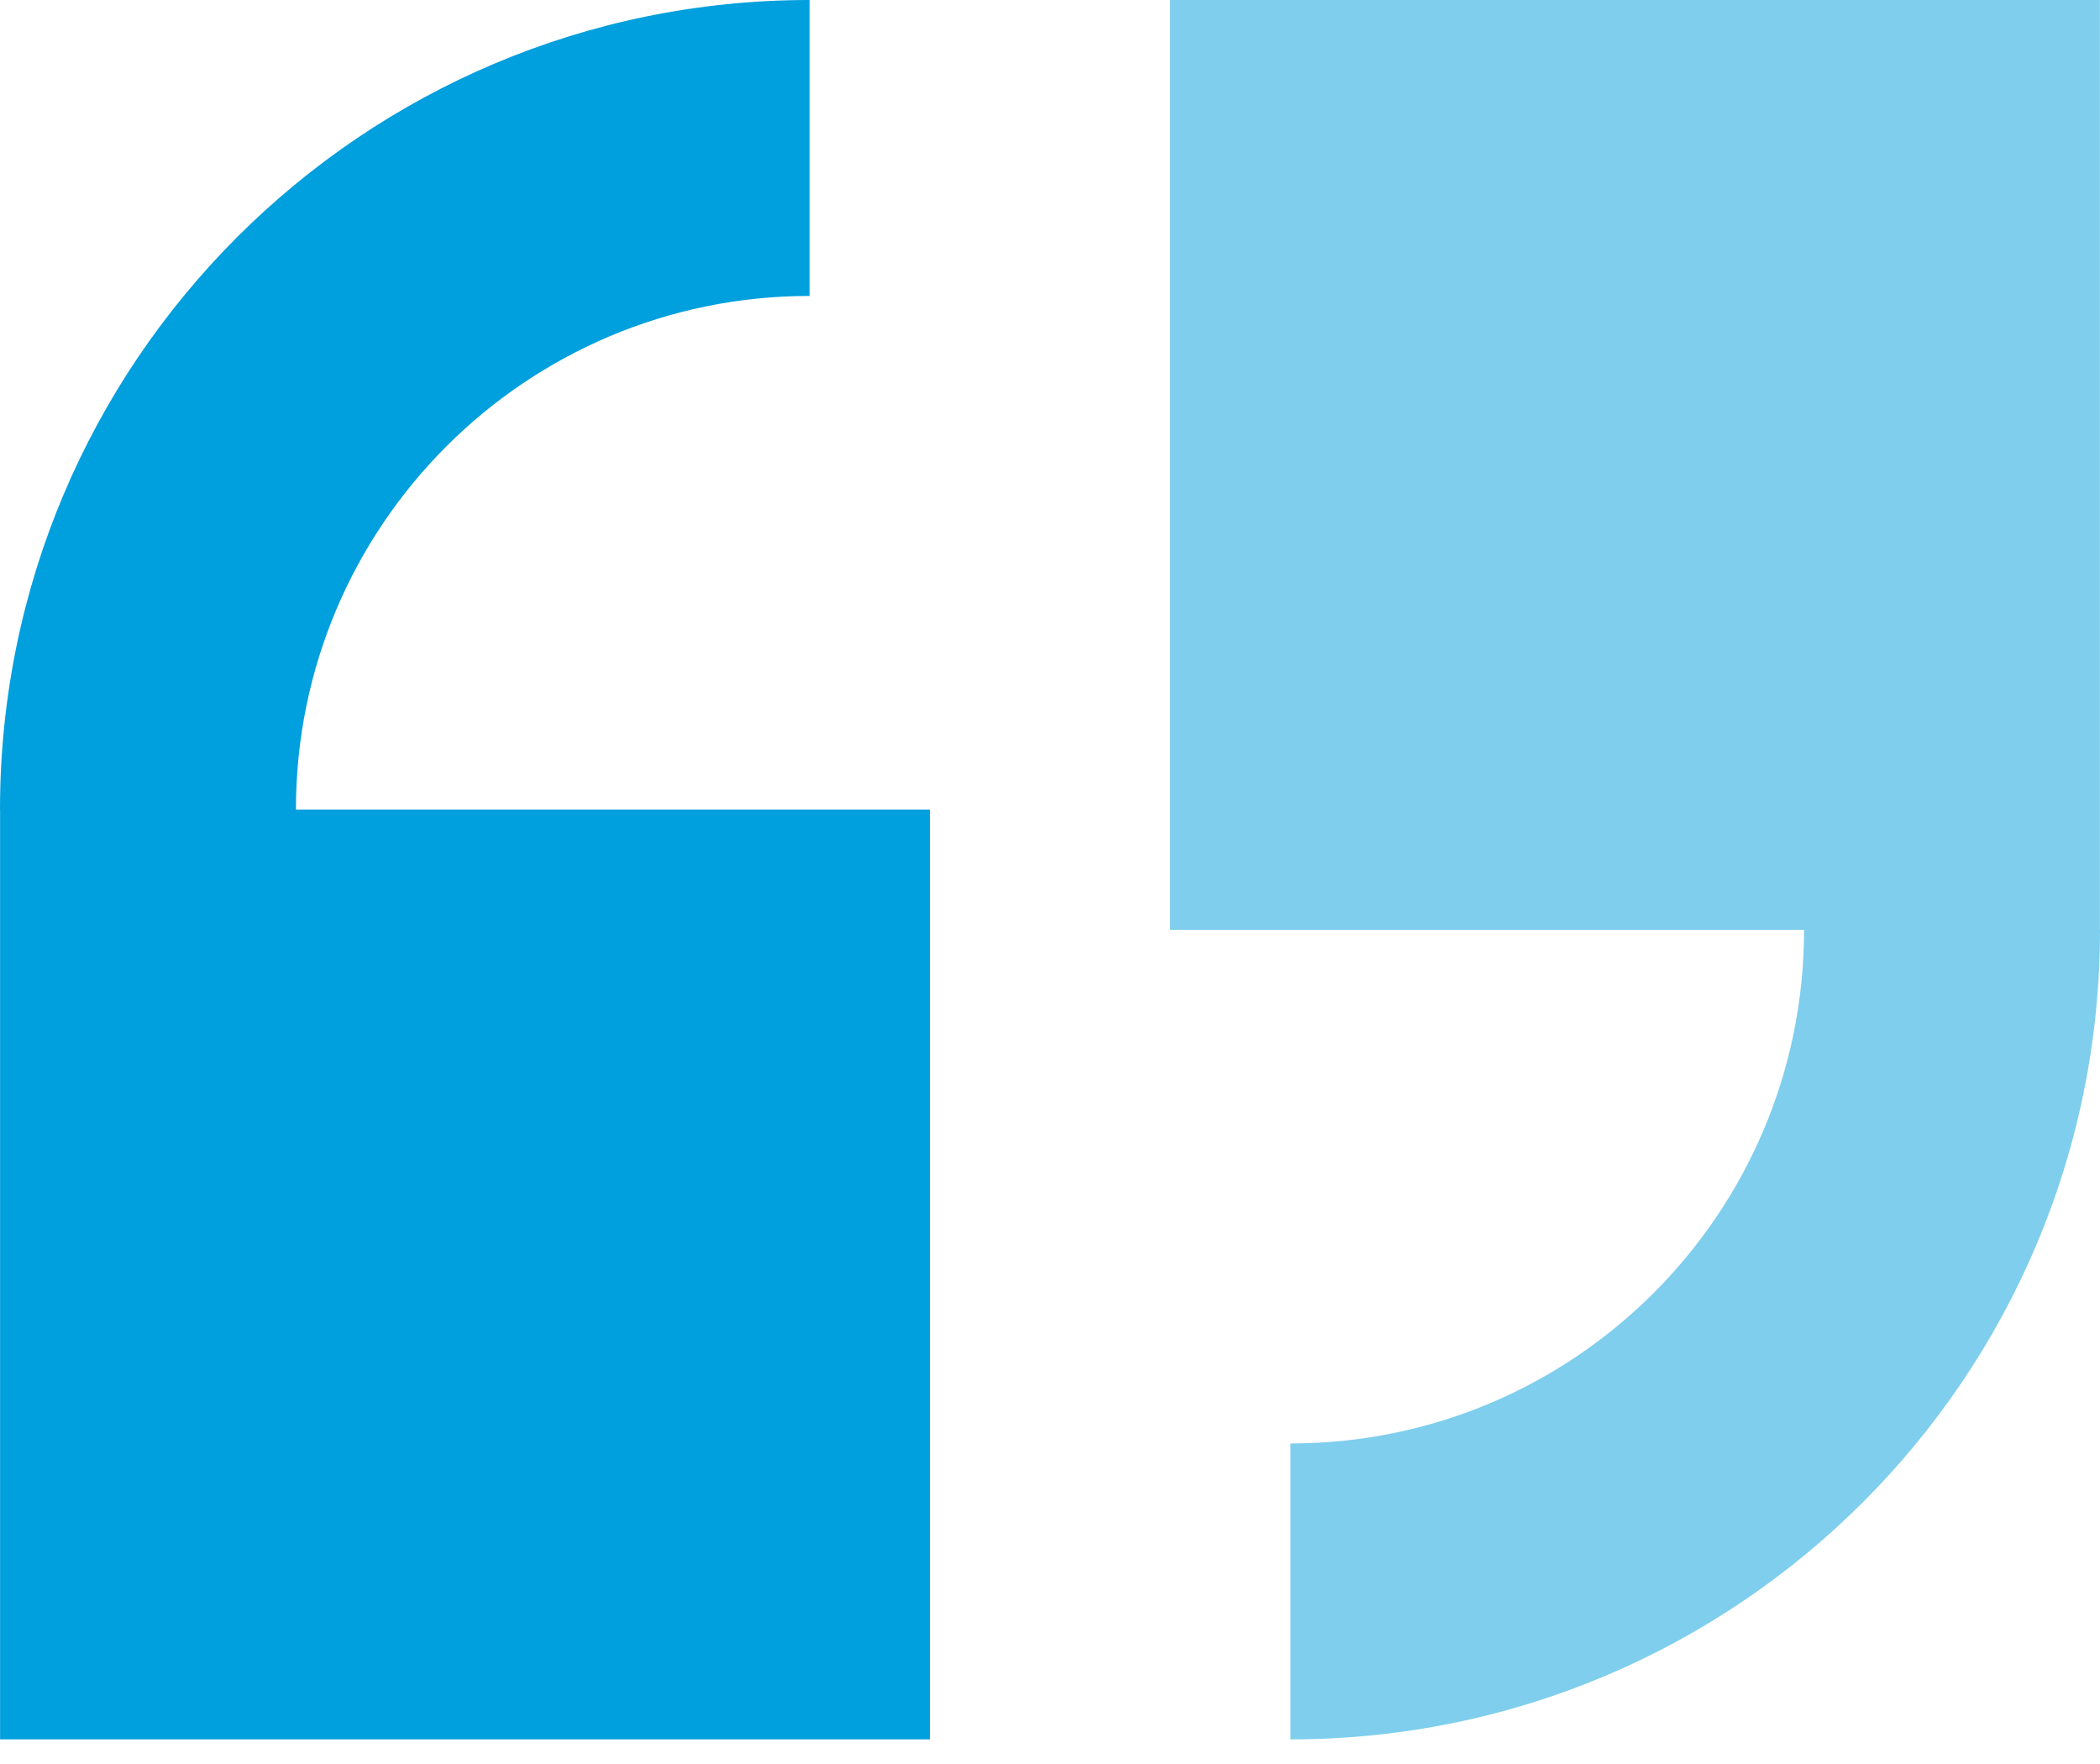
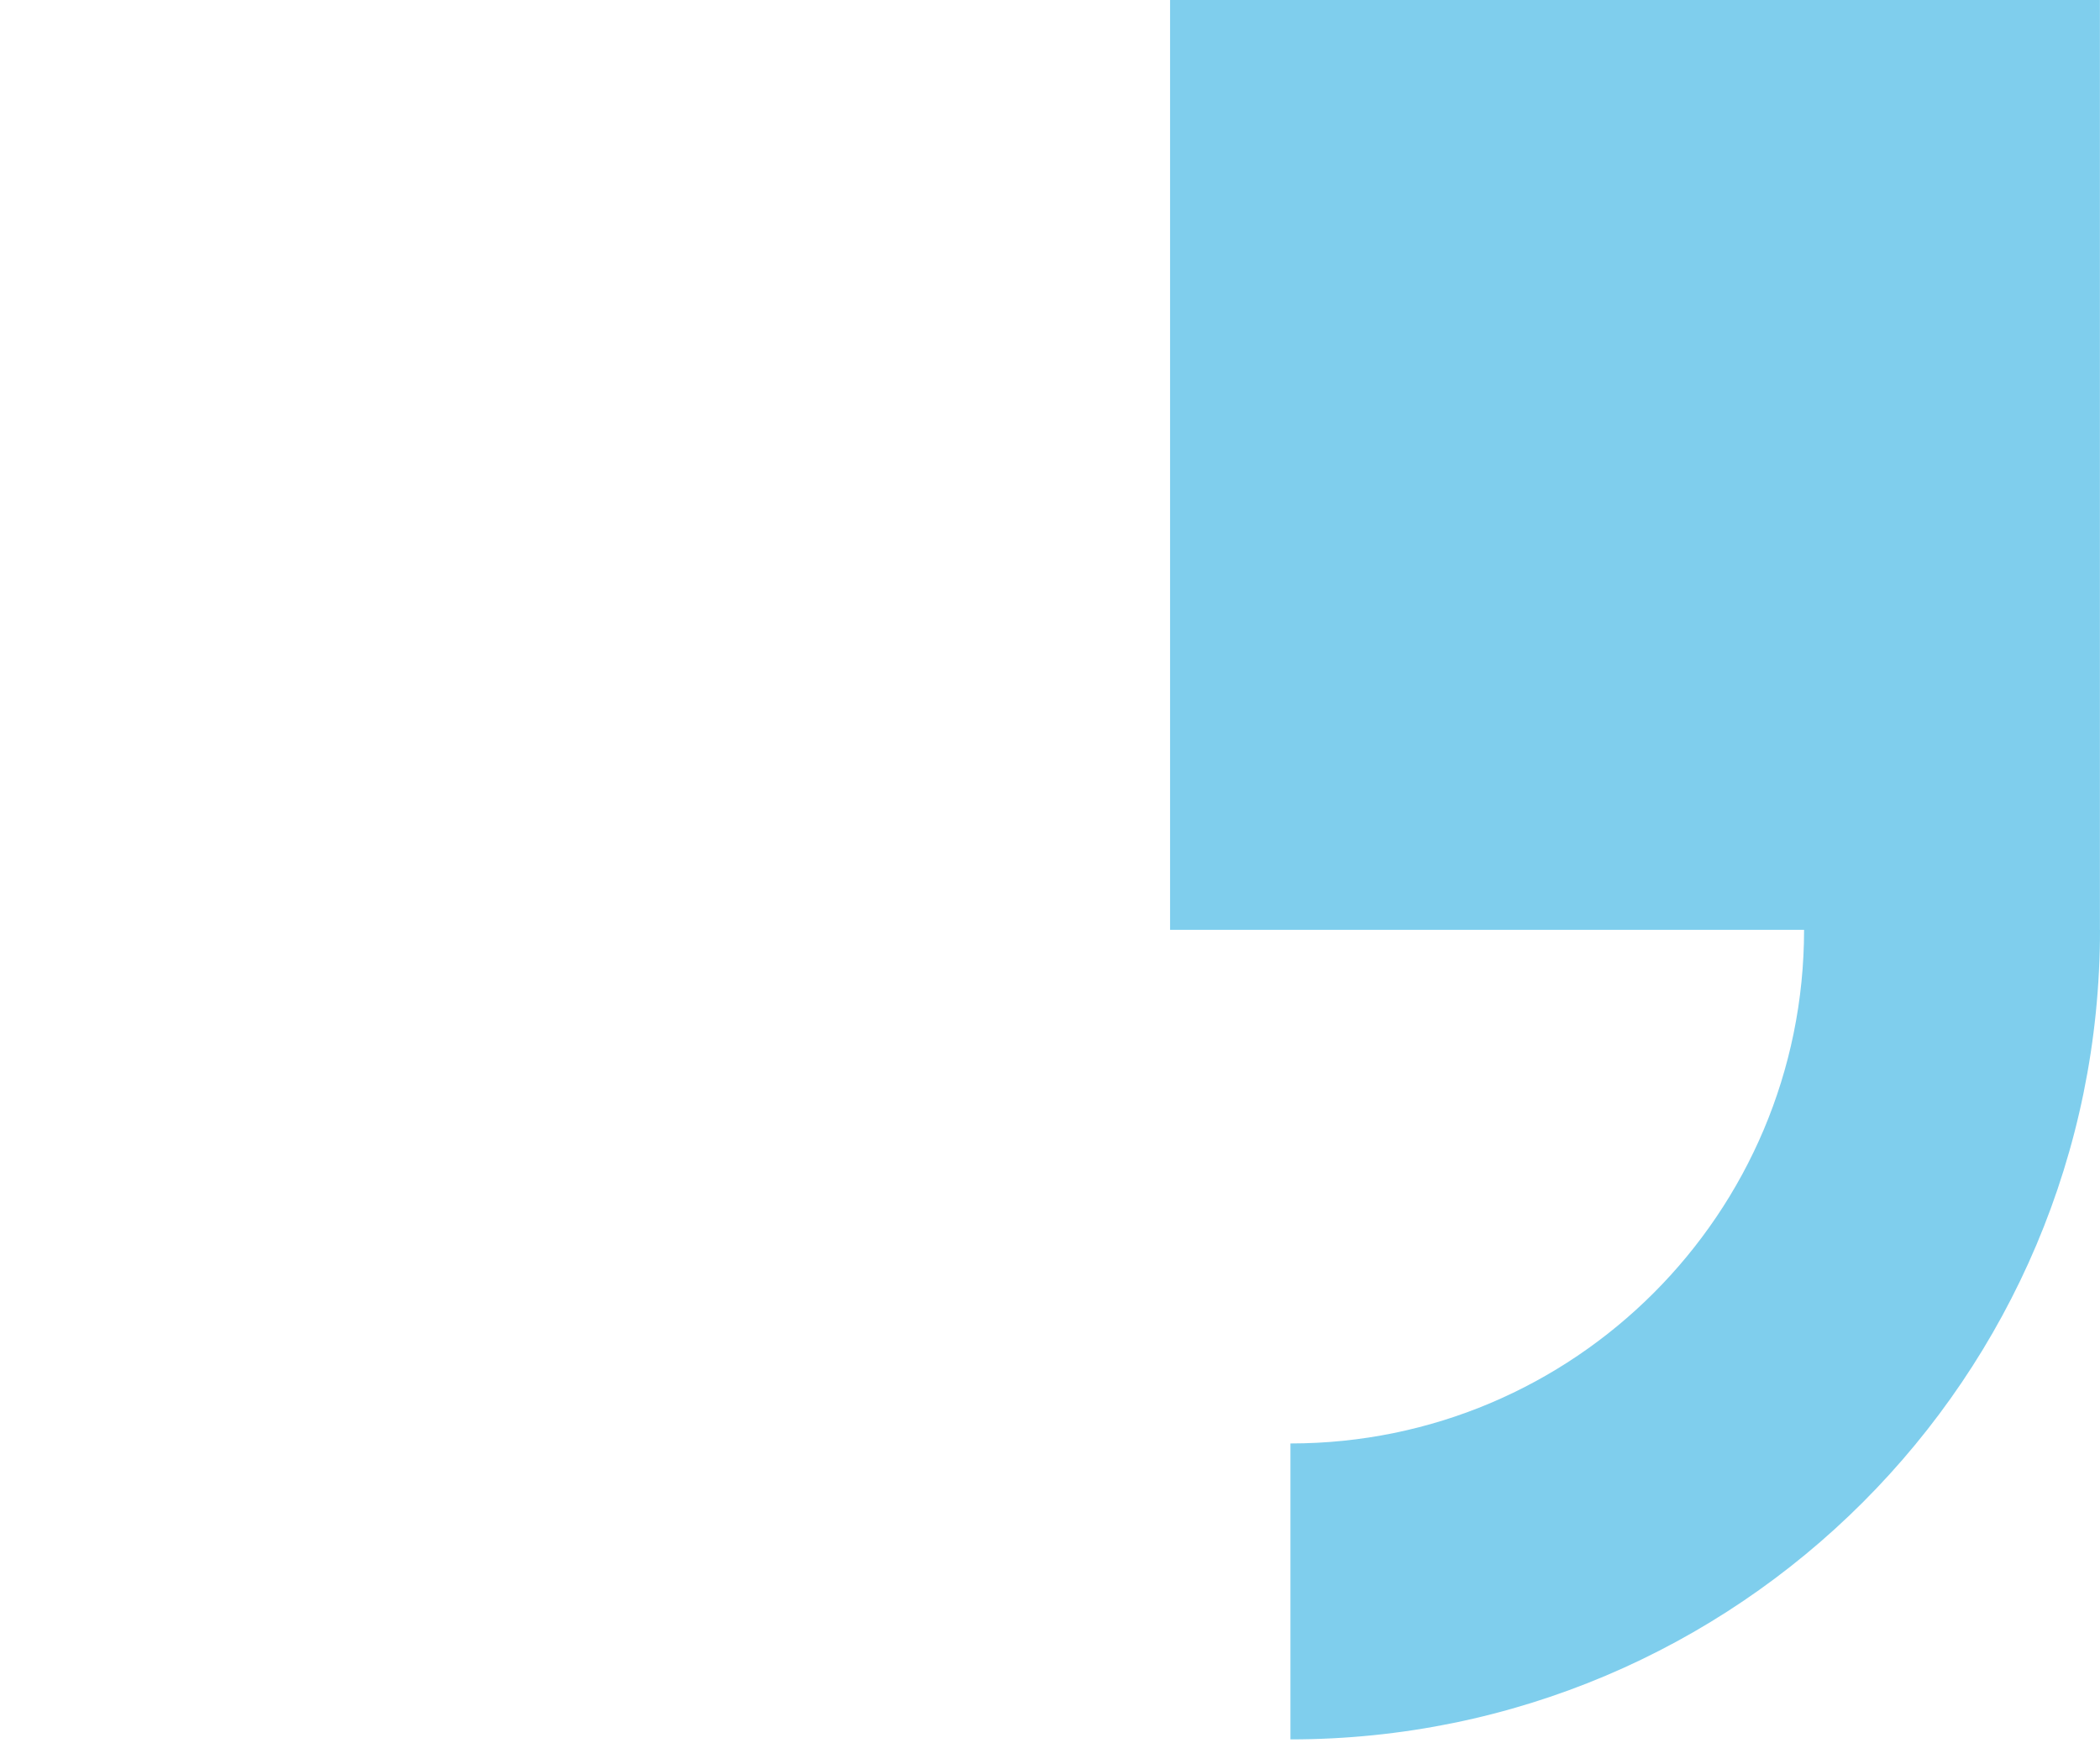
<svg xmlns="http://www.w3.org/2000/svg" width="50" height="42" viewBox="0 0 50 42" fill="none">
  <path opacity="0.5" d="M49.998 0H27.859V22.139H42.954C42.954 28.893 37.479 34.368 30.725 34.368V41.414C41.37 41.414 50 32.784 50 22.139H49.998V0Z" fill="#009FDD" />
-   <path d="M0.002 41.414H22.141V19.275H7.046C7.046 12.521 12.521 7.046 19.275 7.046V0C8.63 0 0 8.63 0 19.275H0.002V41.414Z" fill="#009FDD" />
</svg>